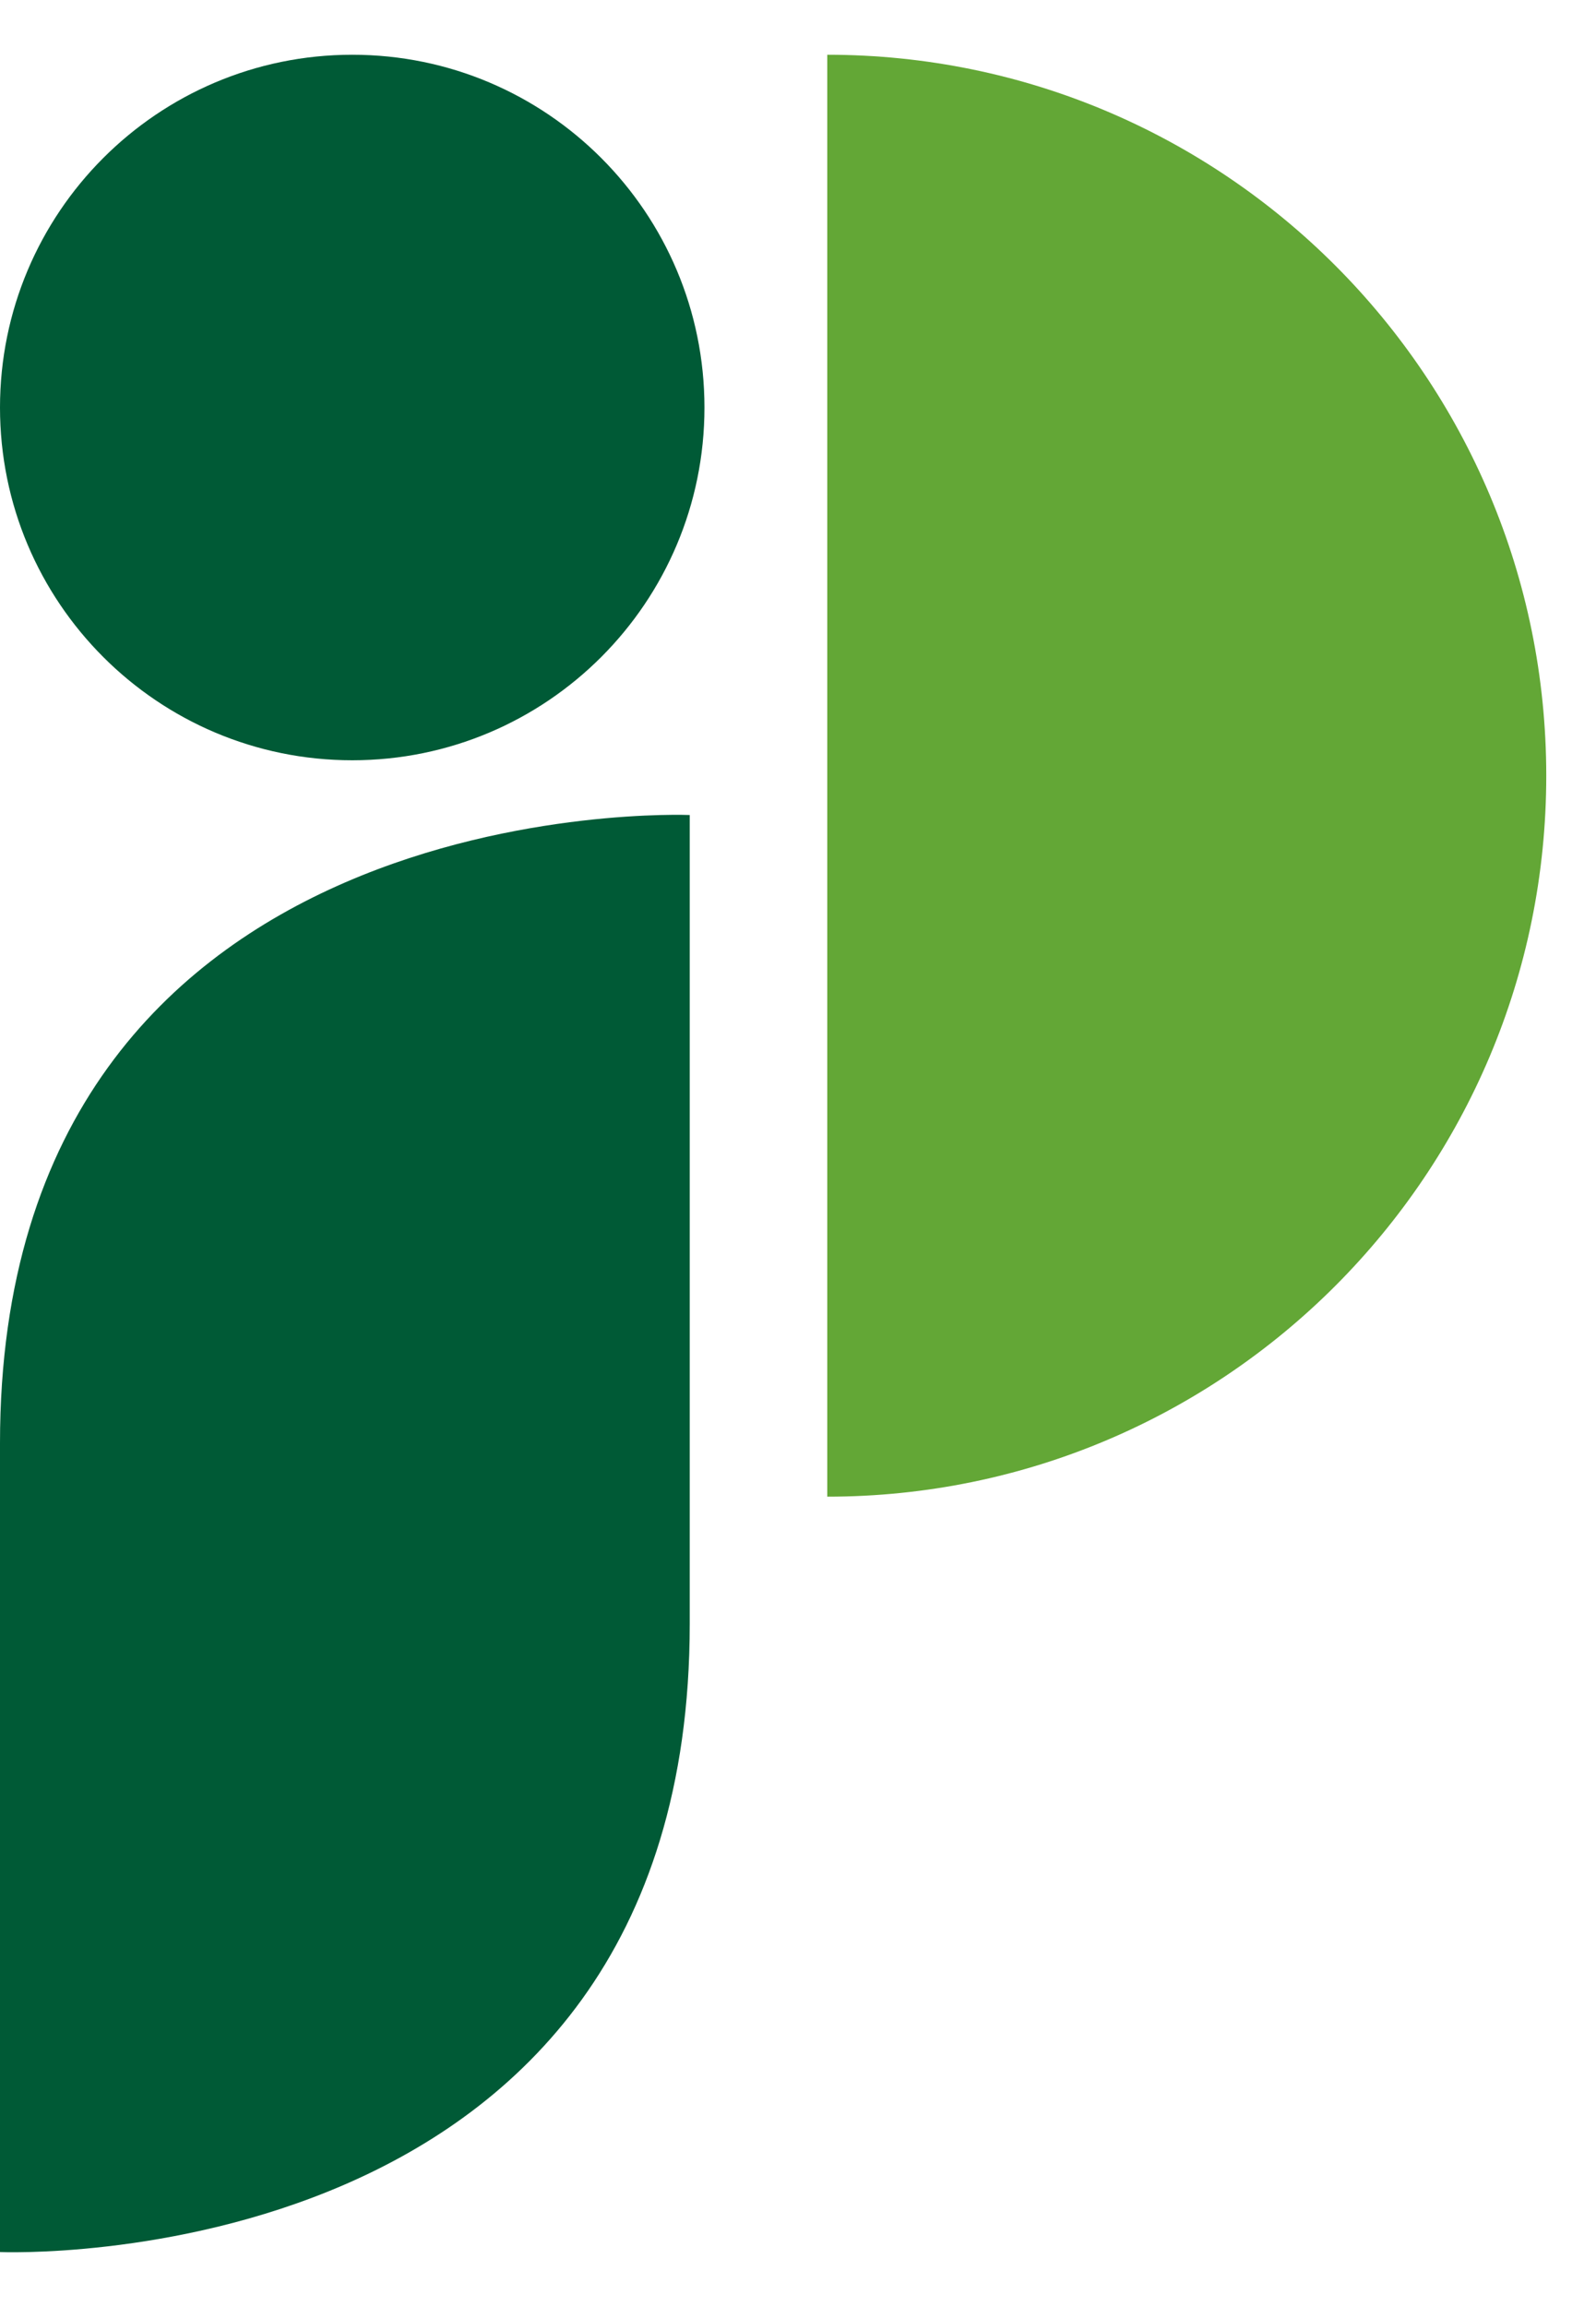
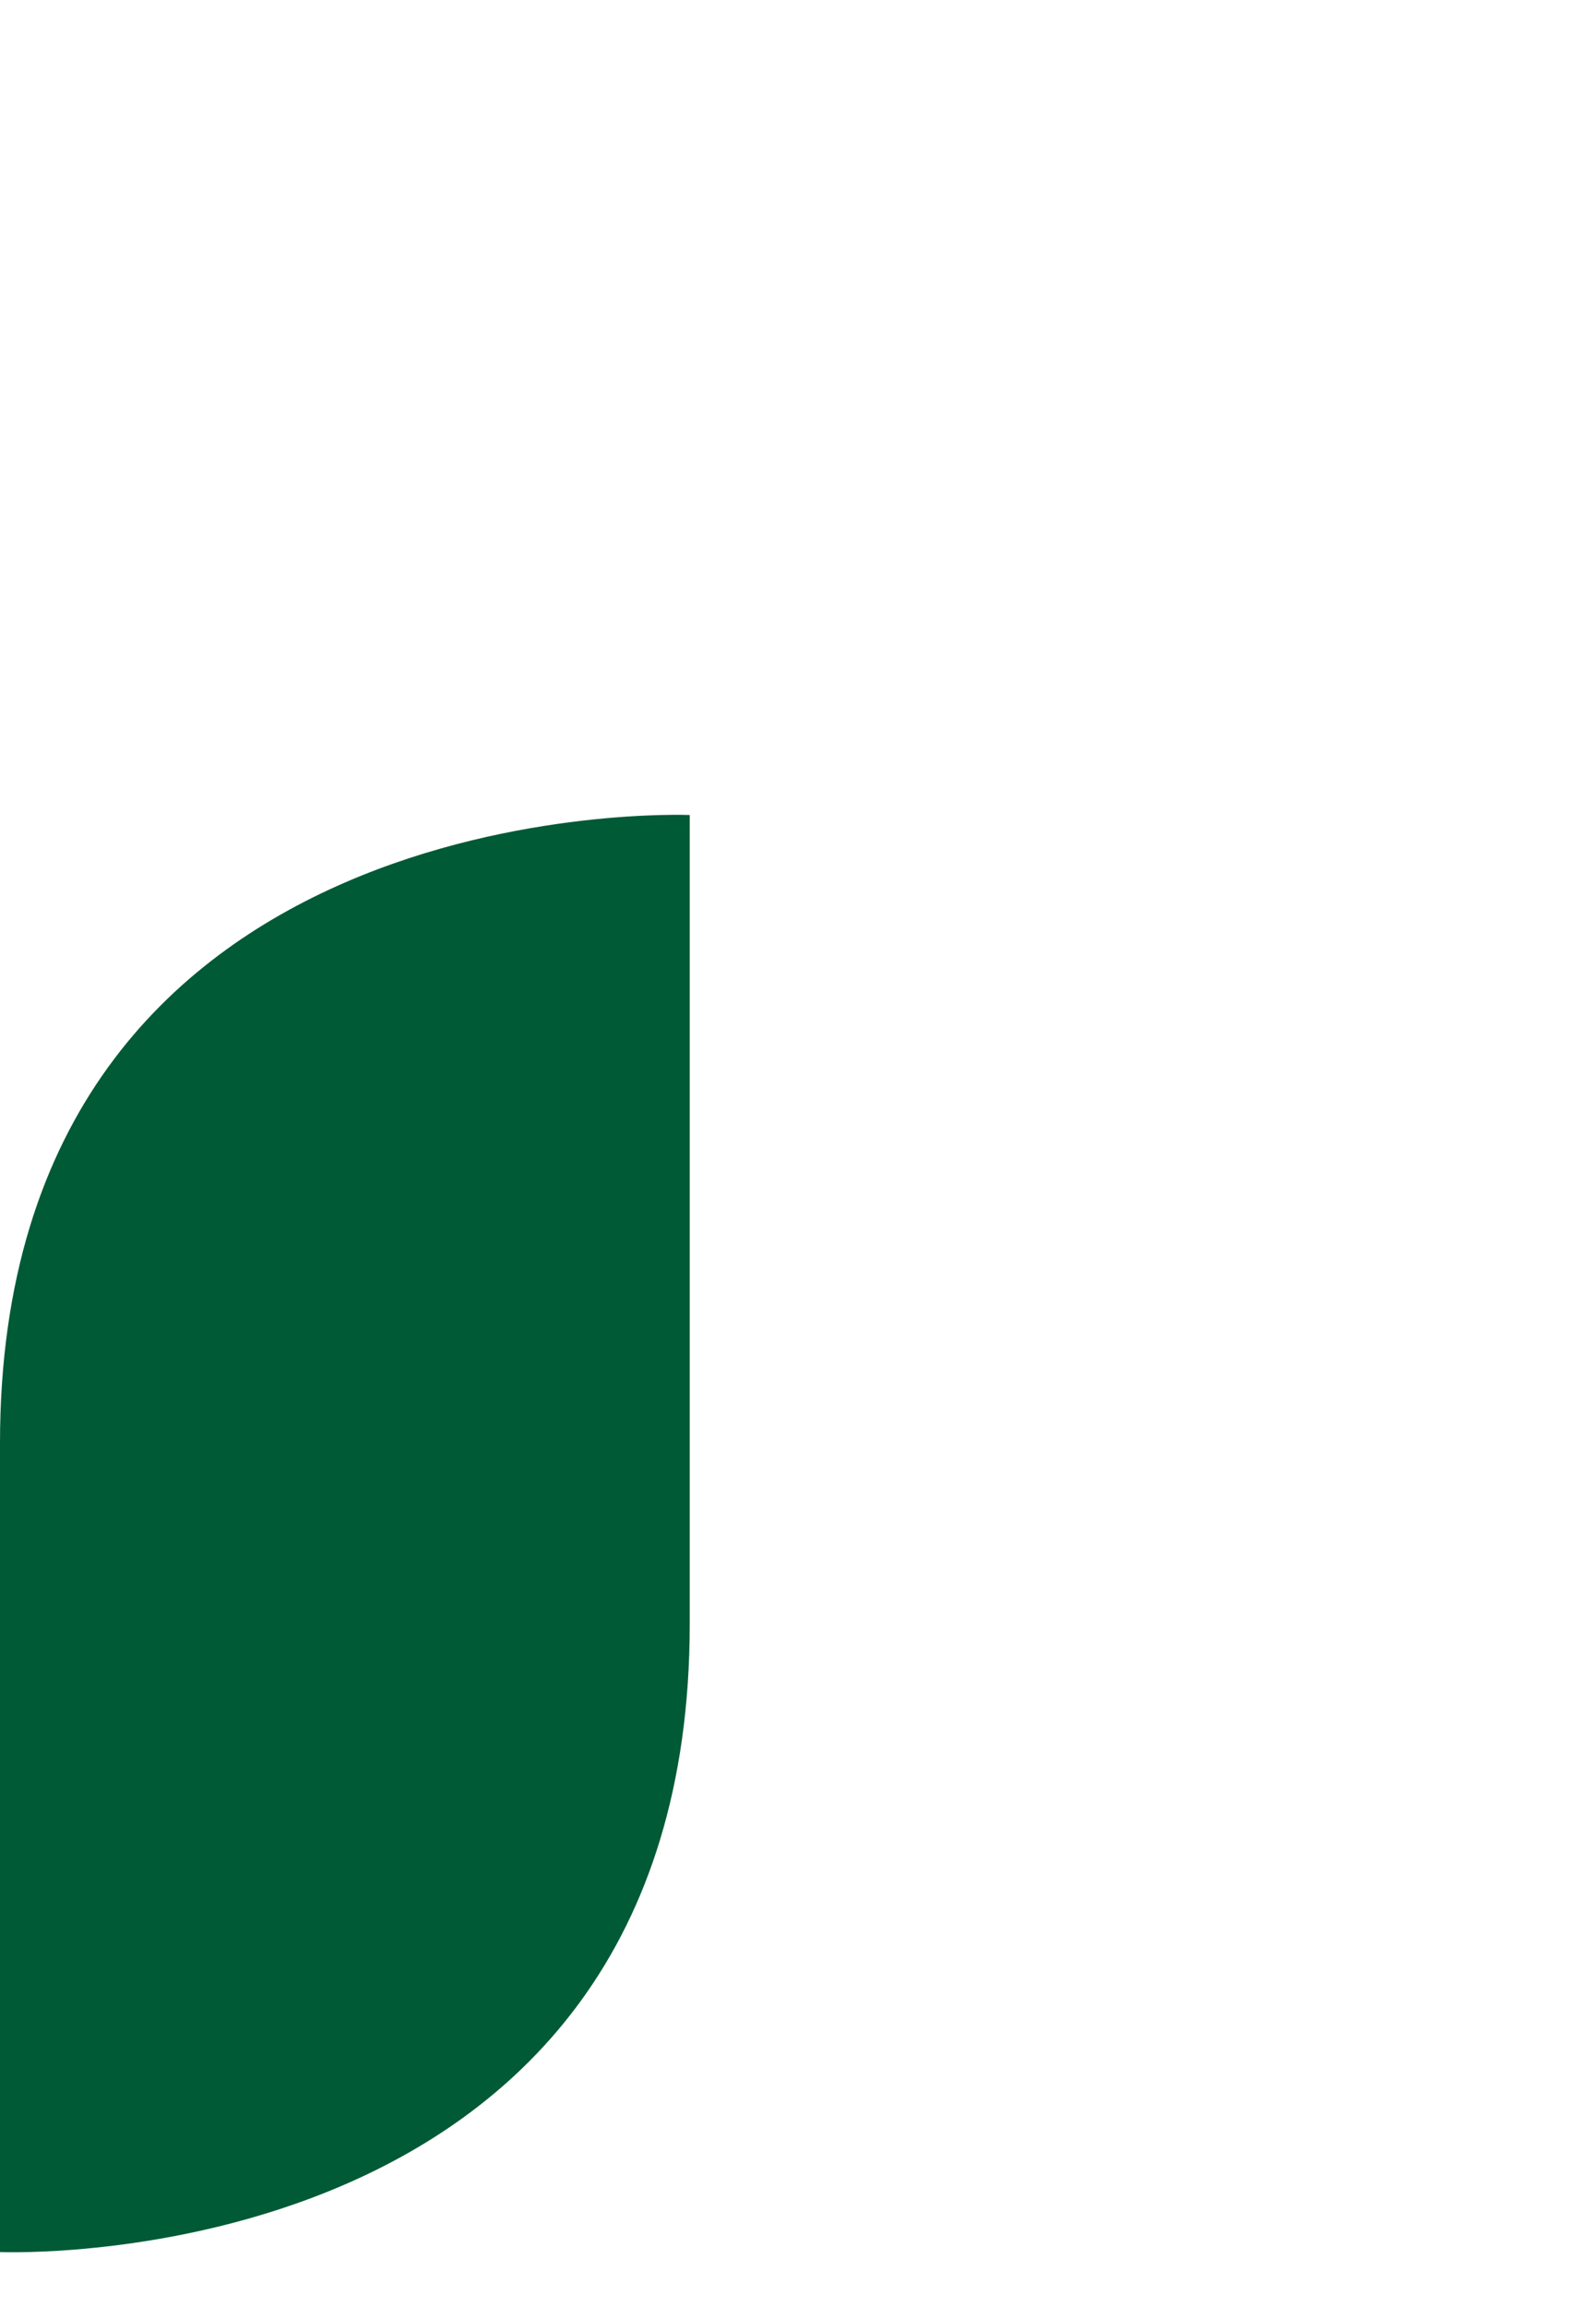
<svg xmlns="http://www.w3.org/2000/svg" width="18" height="26" viewBox="0 0 18 26" fill="none">
  <path d="M7.779 9.185V18.3C7.779 25.709 0 25.38 0 25.38V16.264C0 8.855 7.779 9.185 7.779 9.185Z" fill="#005A36" />
-   <path d="M7.945 4.593C7.945 6.788 6.167 8.568 3.973 8.568C1.779 8.568 0 6.788 0 4.593C0 2.397 1.779 0.617 3.973 0.617C6.167 0.617 7.945 2.397 7.945 4.593Z" fill="#005A36" />
-   <path d="M9.33 0.617V16.867C13.809 16.867 17.439 13.229 17.439 8.742C17.439 4.255 13.809 0.617 9.33 0.617Z" fill="#63A736" />
</svg>